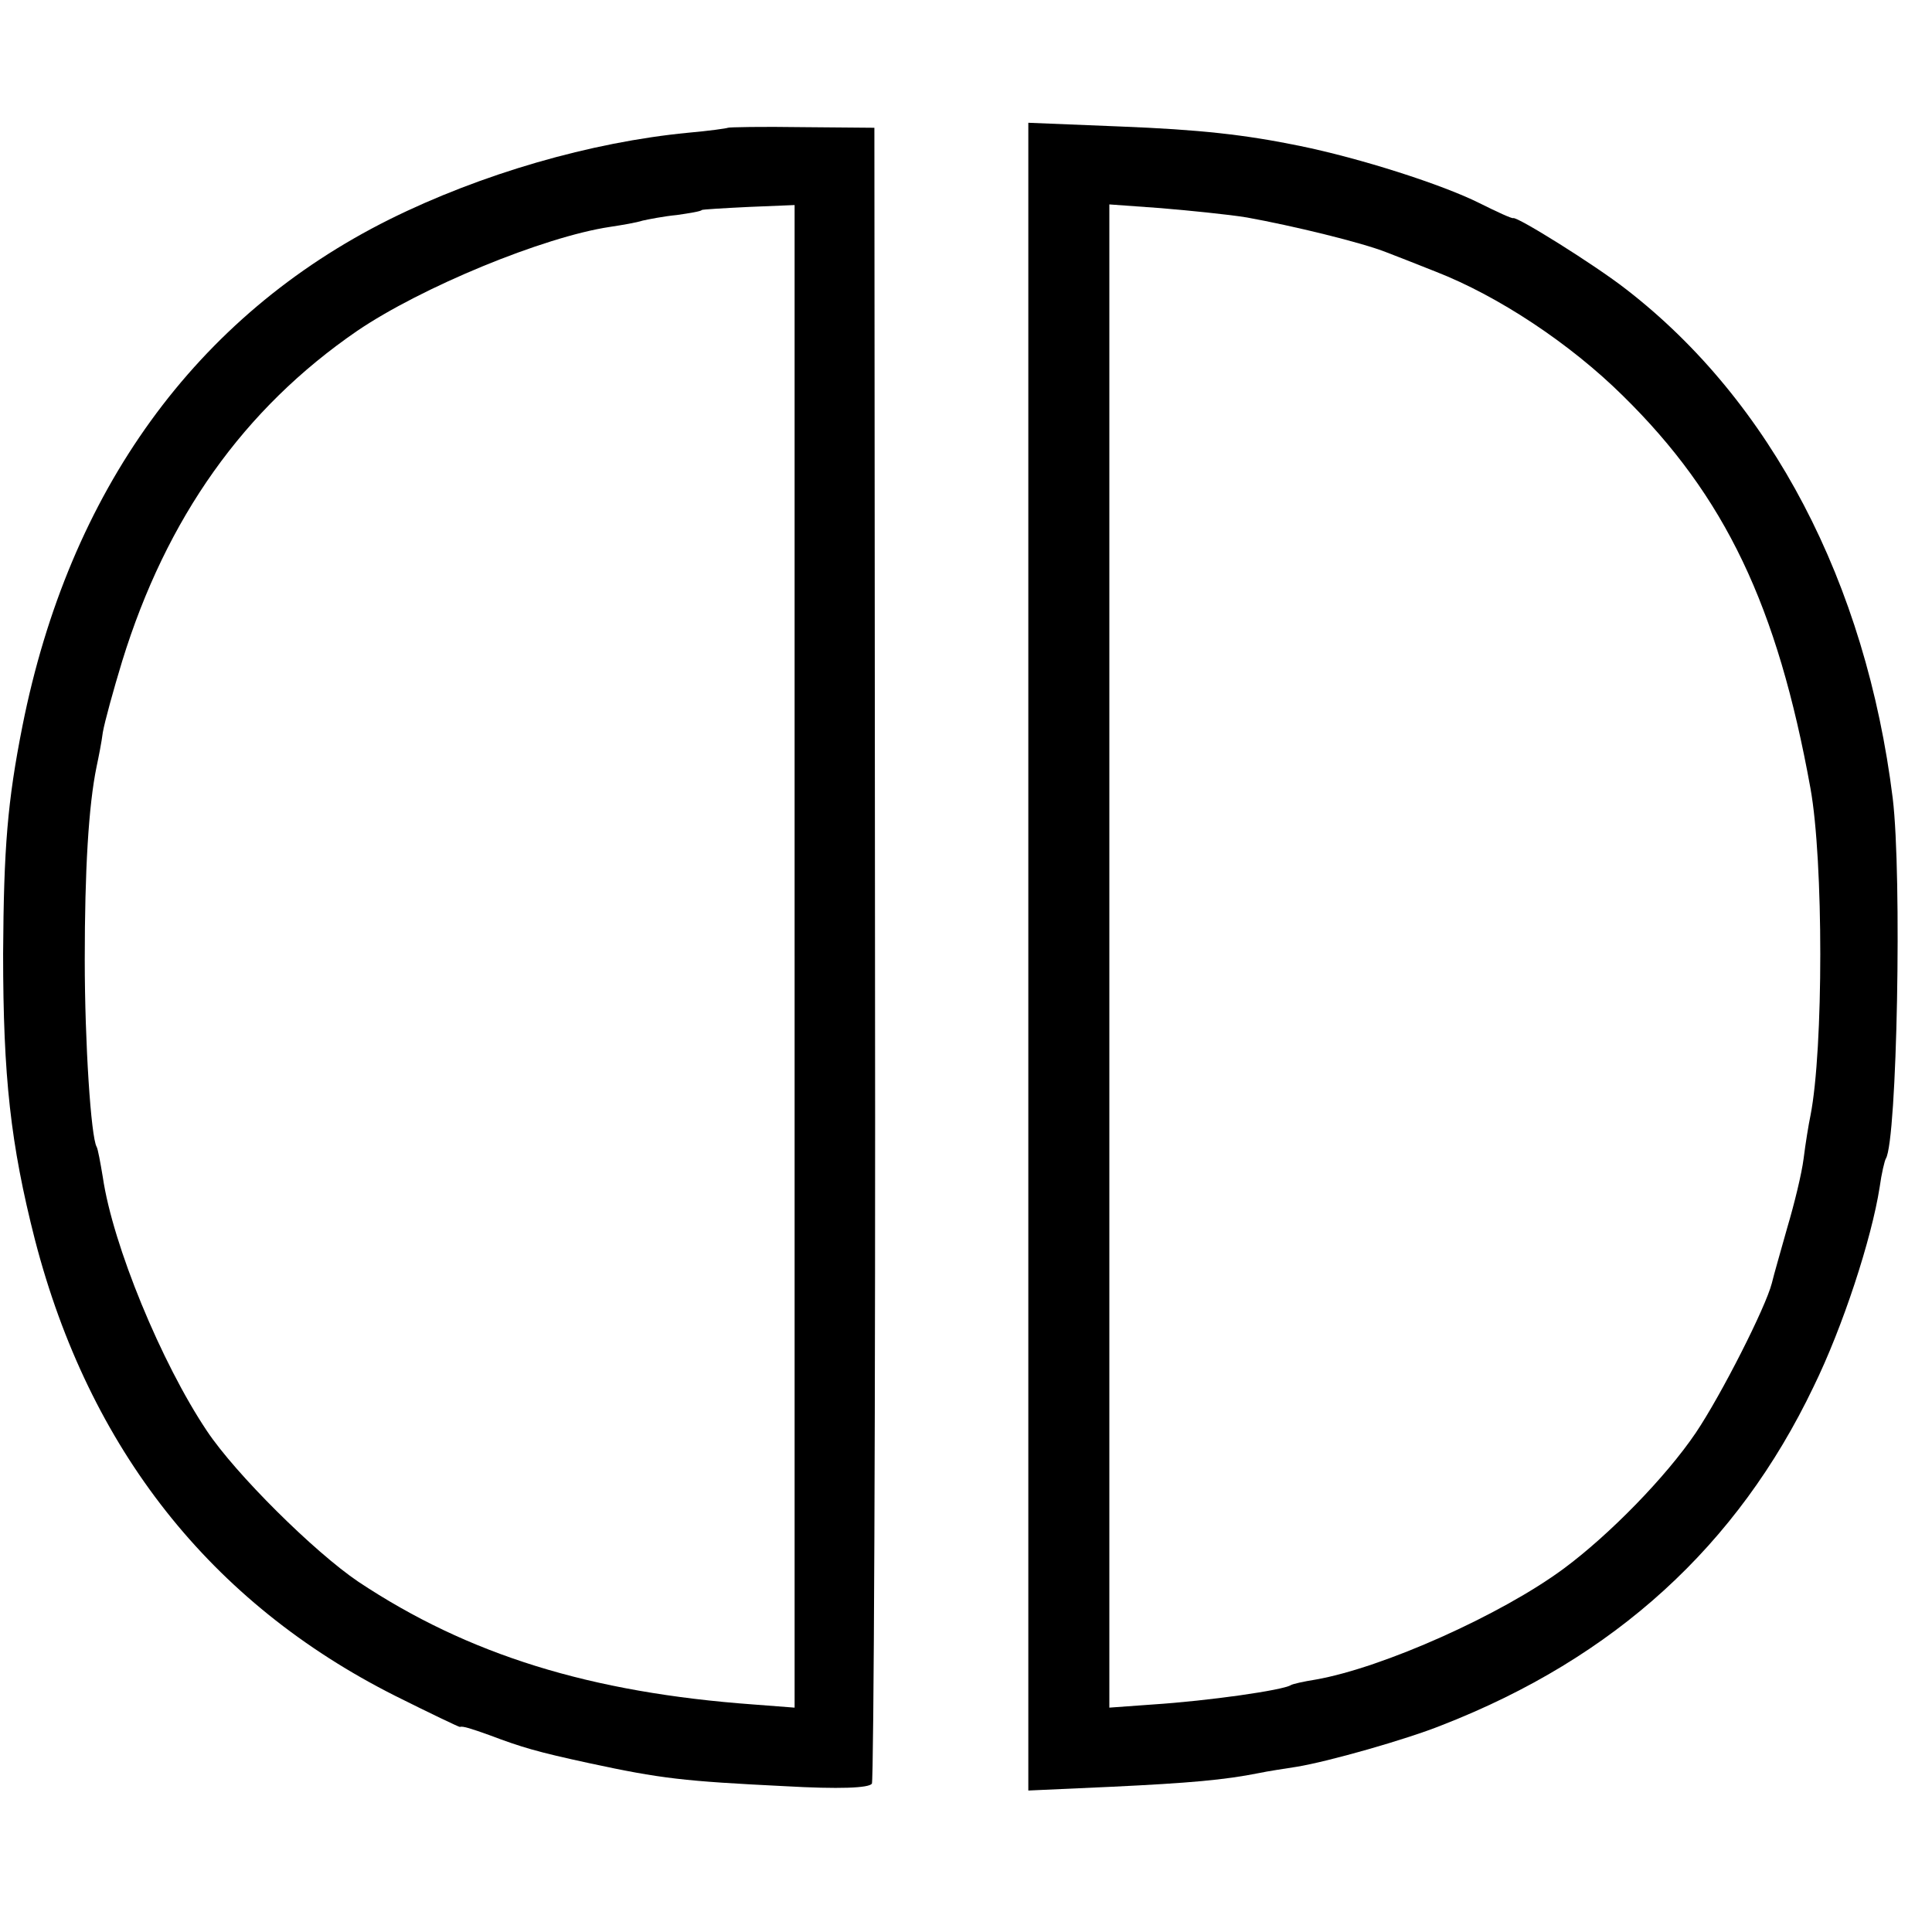
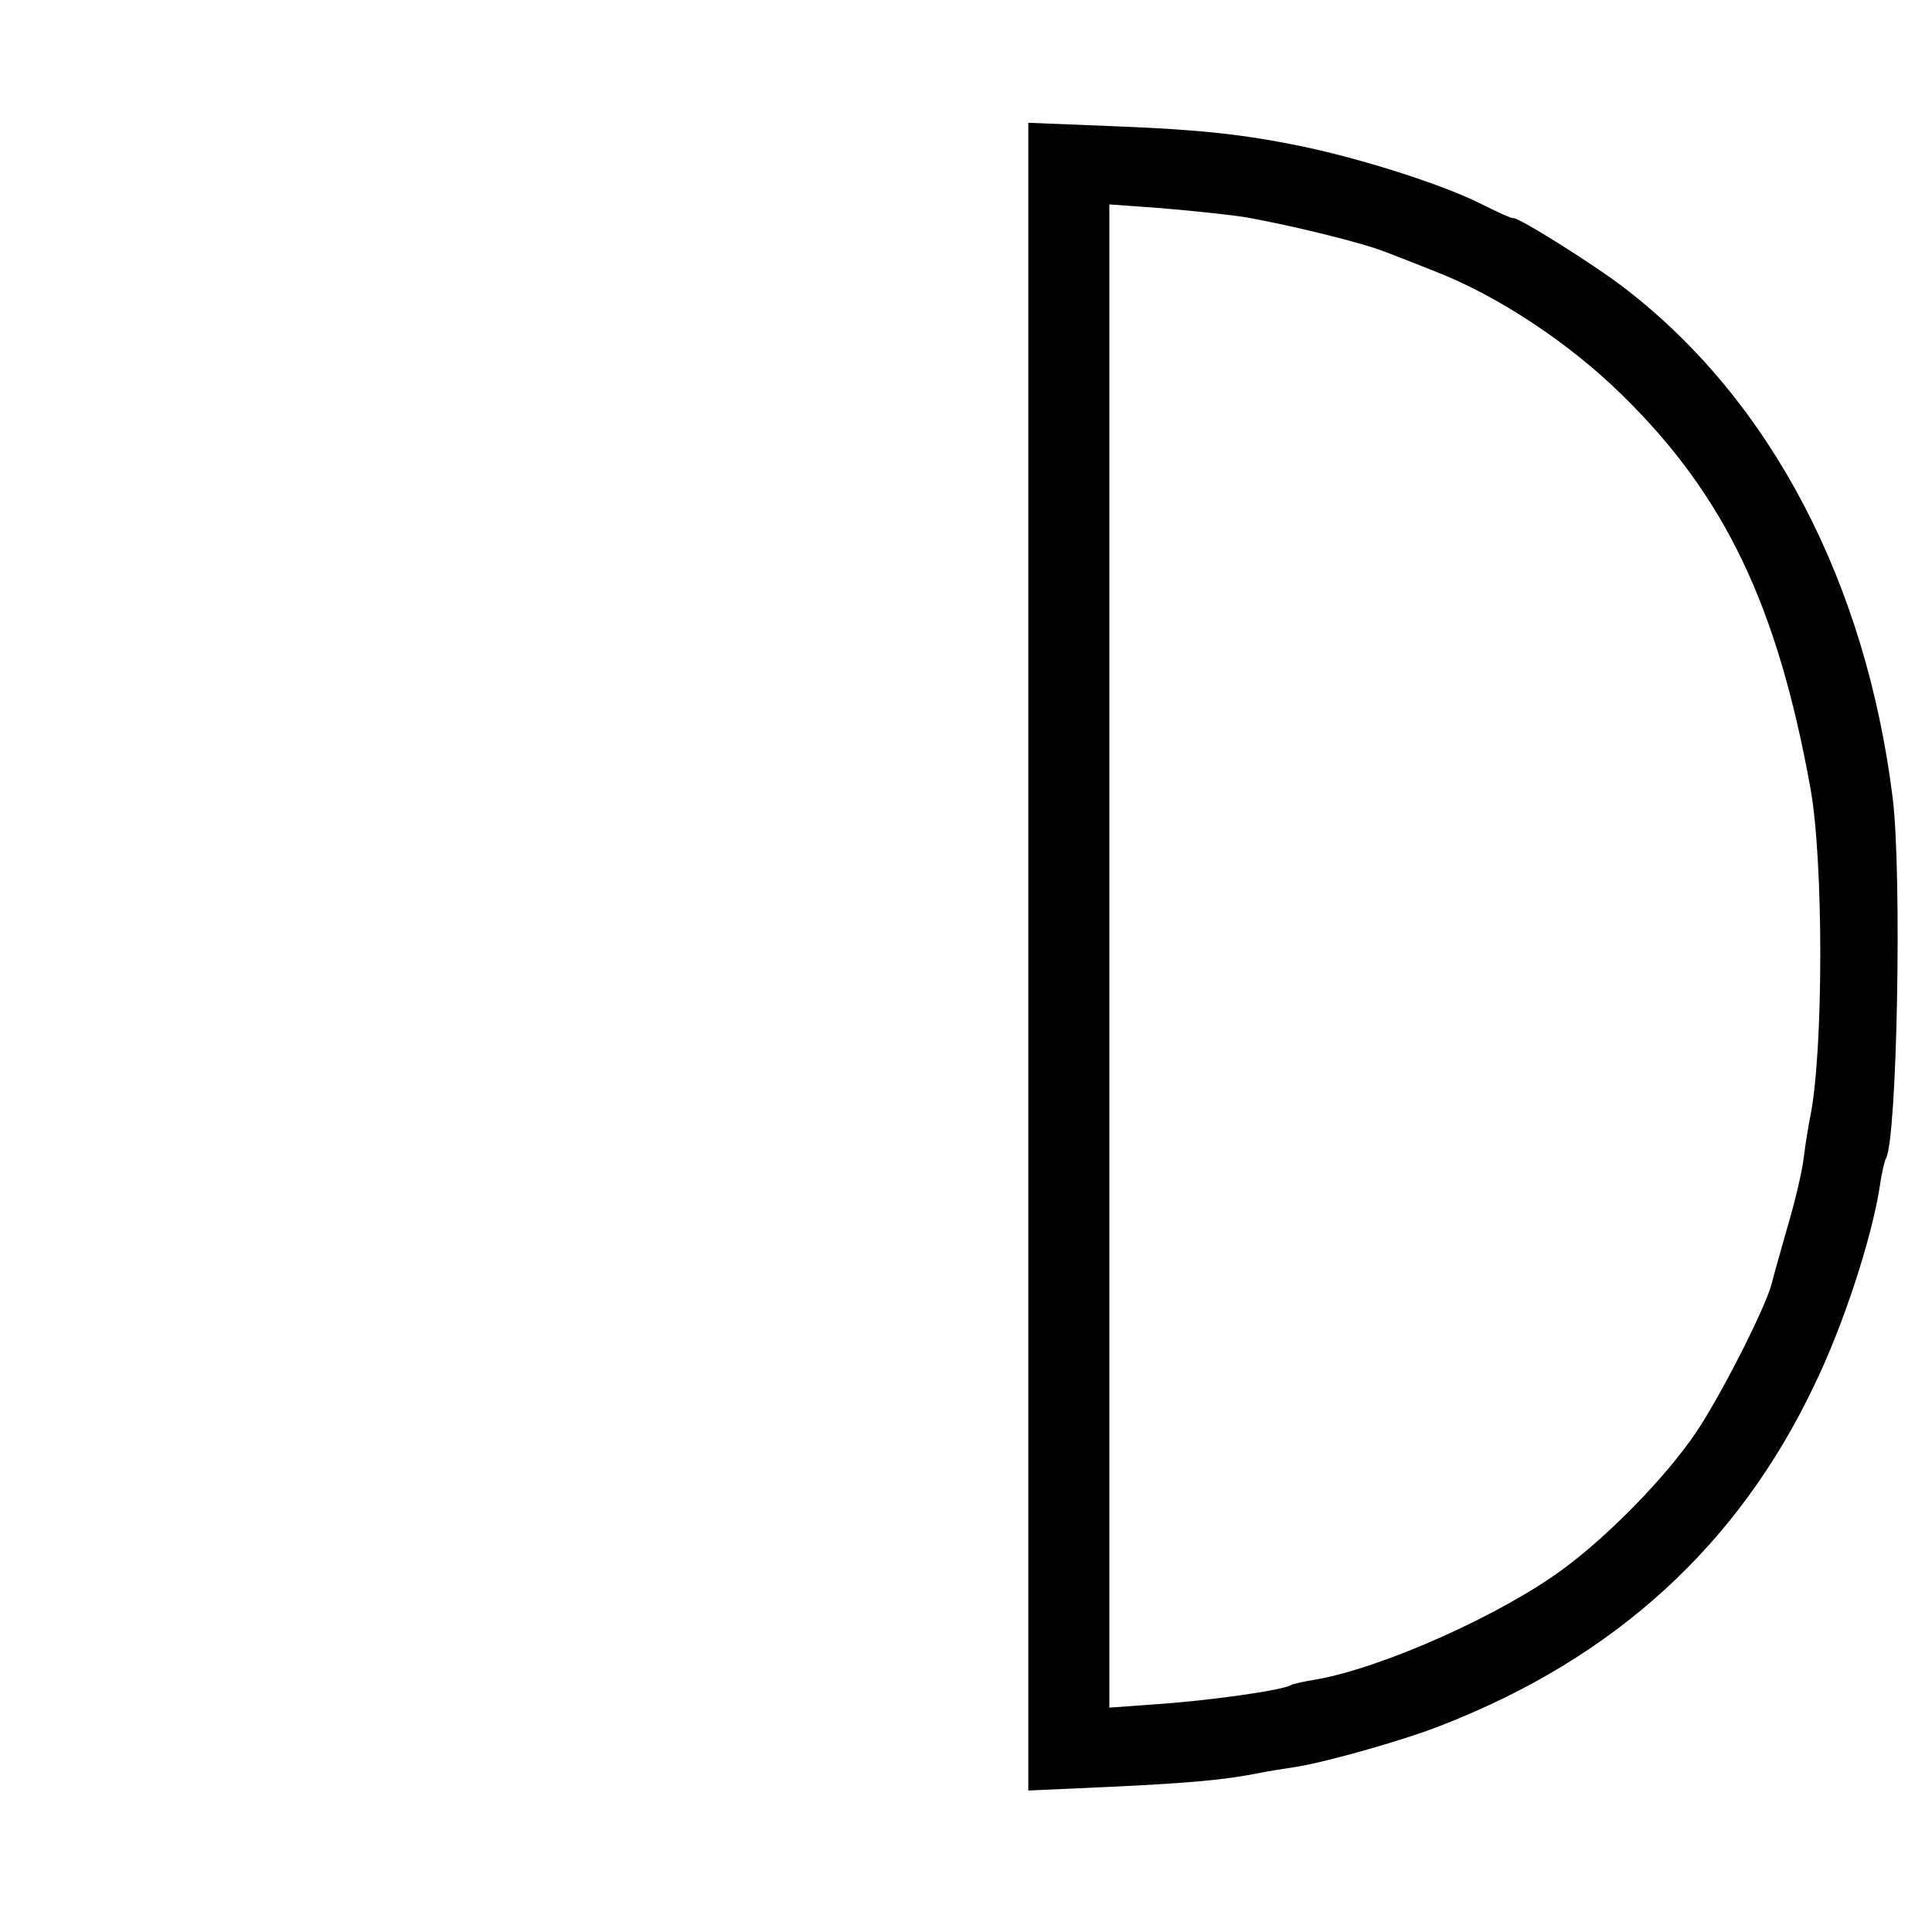
<svg xmlns="http://www.w3.org/2000/svg" version="1.0" width="310pt" height="310pt" viewBox="0 0 310 310" preserveAspectRatio="xMidYMid meet">
  <g transform="translate(0,310) scale(0.1,-0.1)" fill="#000000" stroke="none">
-     <path d="M1168 2895 c-2 -1 -30 -5 -64 -8 -156 -15 -332 -66 -479 -139 -311 -155 -514 -436 -589 -813 -24 -121 -30 -195 -31 -365 0 -198 12 -306 51 -459 87 -336 282 -583 578 -732 56 -28 102 -50 104 -50 4 2 19 -3 47 -13 53 -20 77 -27 160 -45 116 -25 152 -29 314 -37 88 -5 135 -3 140 4 3 5 6 606 5 1334 l-1 1323 -116 1 c-64 1 -118 0 -119 -1z m107 -1329 l0 -1206 -65 5 c-263 19 -459 80 -635 197 -71 48 -197 173 -243 242 -73 109 -151 298 -167 407 -4 24 -8 46 -10 49 -9 16 -19 166 -19 300 0 143 6 247 19 310 3 14 8 39 10 55 3 17 17 68 31 114 71 230 195 405 377 530 103 70 299 151 406 167 20 3 43 7 52 10 9 2 34 7 55 9 21 3 39 6 40 8 1 1 35 3 76 5 l73 3 0 -1205z" />
    <path d="M1650 1565 l0 -1338 133 6 c126 6 182 11 237 22 14 3 41 7 60 10 50 8 177 44 234 67 277 108 474 288 596 543 47 96 93 237 106 320 3 22 8 43 10 46 18 30 26 454 11 578 -43 346 -195 637 -428 817 -50 39 -175 117 -181 114 -2 -1 -26 10 -54 24 -60 30 -191 72 -289 92 -88 18 -160 26 -287 31 l-148 6 0 -1338z m351 1186 c72 -13 184 -40 224 -56 11 -4 46 -18 79 -31 100 -39 215 -115 300 -199 164 -161 248 -337 301 -630 21 -116 21 -418 0 -525 -3 -14 -8 -45 -11 -69 -3 -24 -15 -73 -26 -110 -10 -36 -22 -77 -25 -90 -10 -39 -81 -179 -122 -240 -48 -71 -139 -164 -212 -218 -100 -74 -290 -159 -398 -178 -19 -3 -37 -7 -40 -9 -13 -8 -130 -25 -222 -31 l-69 -5 0 1206 0 1206 83 -6 c46 -4 108 -10 138 -15z" />
  </g>
</svg>